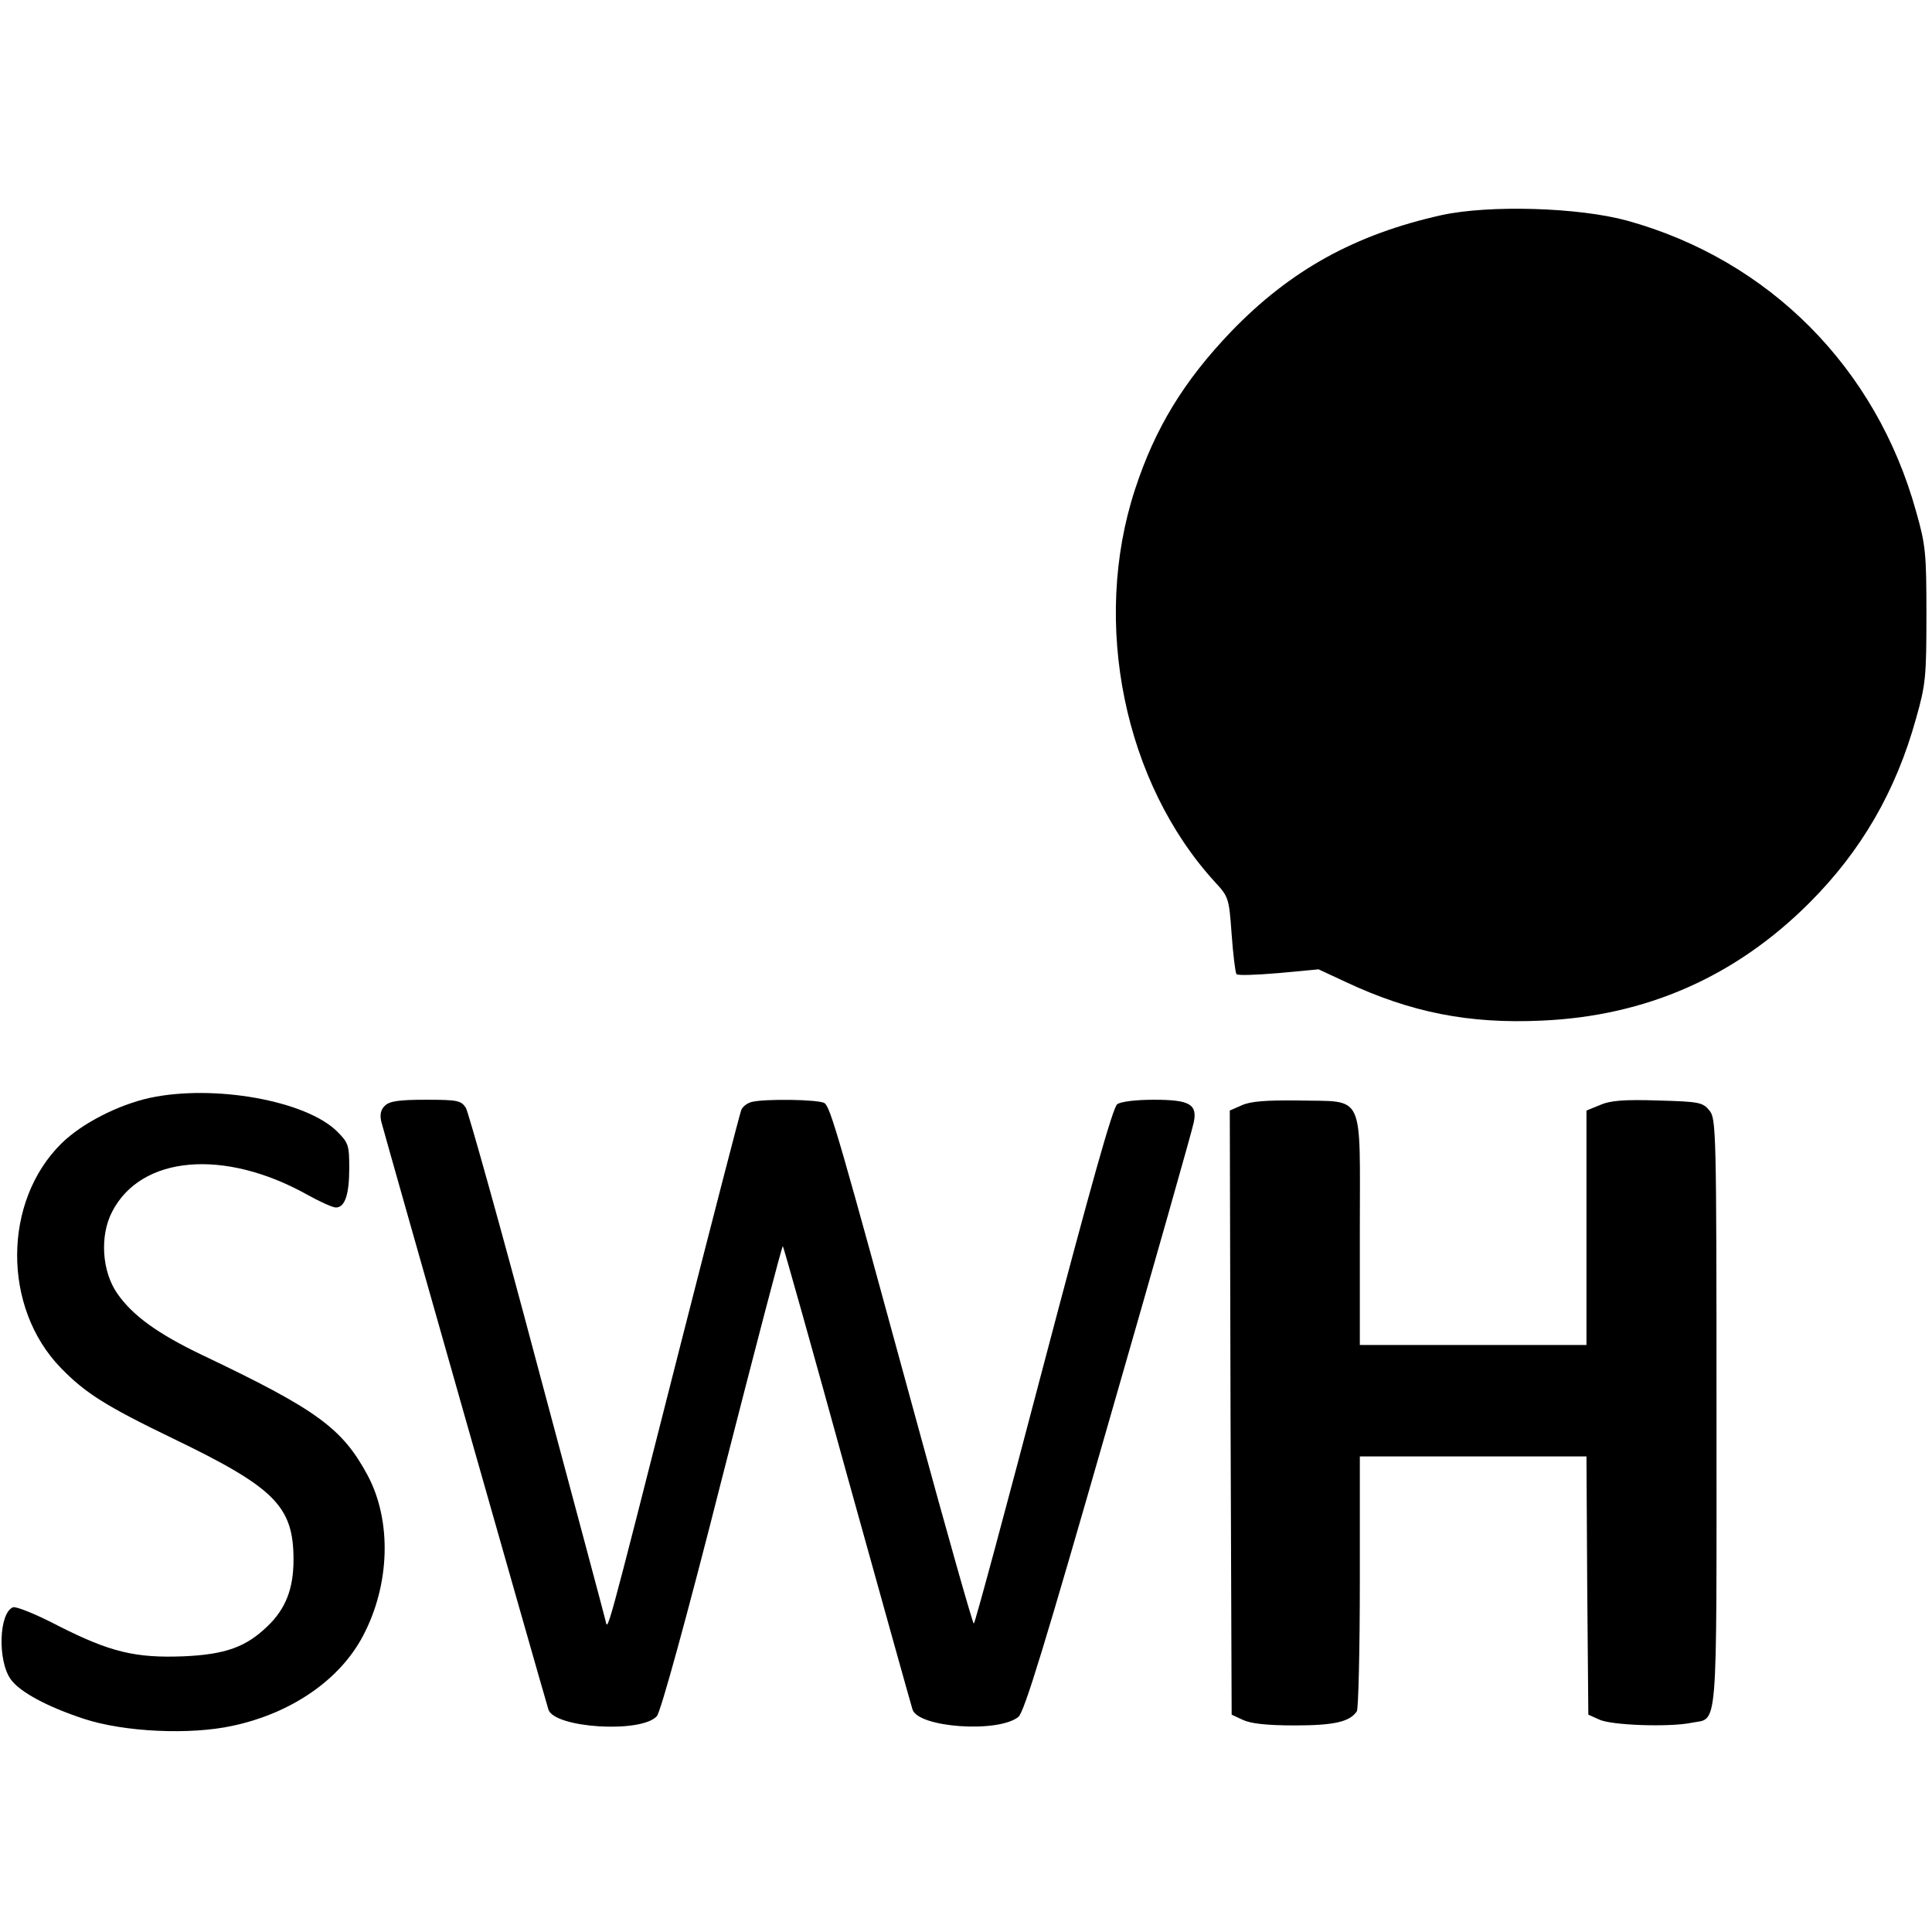
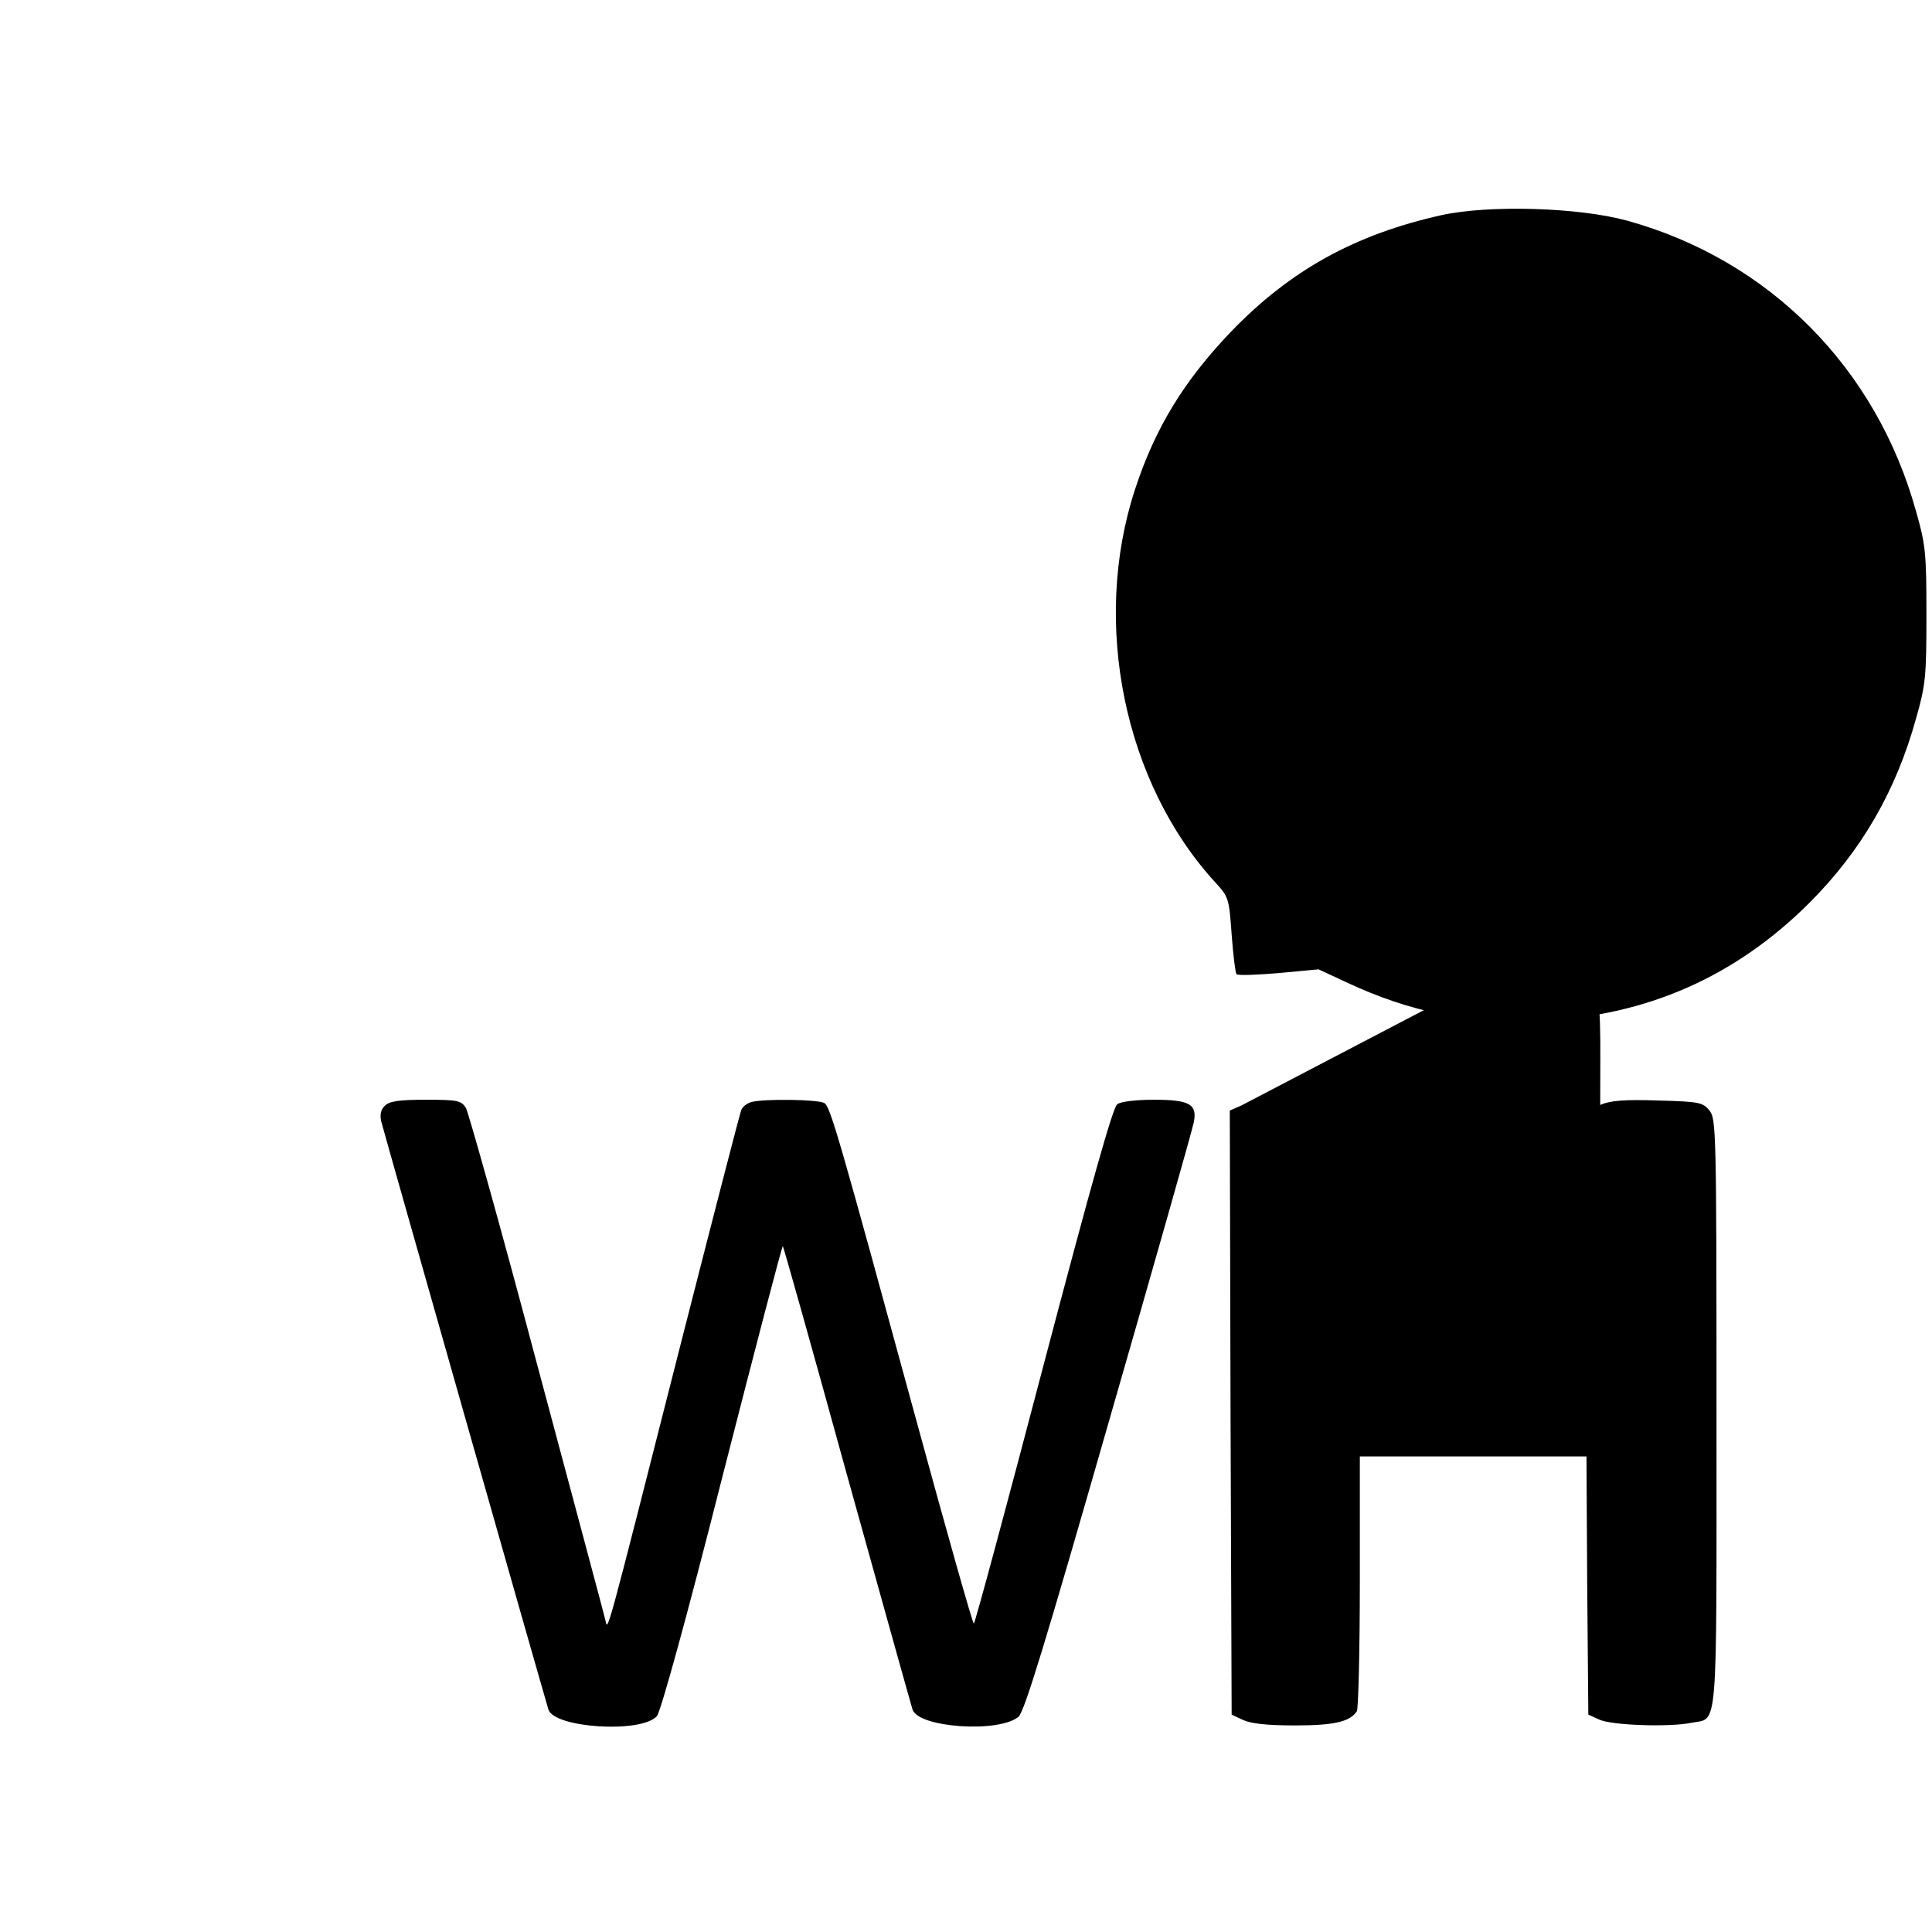
<svg xmlns="http://www.w3.org/2000/svg" version="1.0" width="520pt" height="520pt" viewBox="0 0 520 520" preserveAspectRatio="xMidYMid meet">
  <g transform="translate(0,520) scale(0.1,-0.1)" fill="#000000" stroke="none">
    <path d="M3880 4621 c-233 -52 -407 -148 -567 -314 -127 -133 -204 -259 -258 -424 -118 -360 -29 -791 216 -1058 36 -39 37 -43 44 -140 4 -55 10 -103 13 -107 4 -4 55 -2 114 3 l107 10 73 -34 c175 -82 331 -113 527 -104 281 12 522 118 721 317 140 140 233 301 287 496 26 91 28 113 28 279 0 166 -2 188 -28 279 -107 386 -395 676 -777 782 -131 36 -372 43 -500 15z" />
-     <path d="M403 2245 c-86 -19 -183 -69 -237 -122 -159 -156 -160 -443 -2 -605 65 -67 120 -102 300 -189 276 -133 326 -183 326 -327 0 -78 -21 -132 -70 -179 -58 -56 -113 -76 -226 -81 -129 -5 -197 11 -337 82 -59 31 -114 53 -122 50 -38 -15 -42 -144 -6 -194 24 -34 99 -74 196 -106 109 -36 287 -44 401 -19 159 34 289 124 351 242 73 138 78 310 12 433 -68 126 -136 176 -445 323 -119 57 -187 106 -228 165 -42 60 -48 156 -14 221 78 151 301 170 524 46 34 -19 69 -35 78 -35 24 0 36 34 36 105 0 62 -2 69 -32 99 -84 84 -333 128 -505 91z" />
    <path d="M1036 2224 c-11 -10 -14 -24 -10 -42 5 -21 427 -1506 450 -1583 15 -50 250 -65 292 -18 10 11 80 264 176 643 88 344 161 624 163 622 2 -2 80 -279 173 -617 94 -338 173 -621 176 -630 15 -49 231 -64 285 -20 16 13 72 197 243 793 123 427 226 790 229 807 10 49 -11 61 -107 61 -50 0 -89 -5 -99 -12 -12 -9 -71 -219 -199 -705 -100 -381 -184 -693 -187 -693 -3 0 -73 247 -155 548 -207 759 -231 843 -247 853 -16 10 -162 12 -196 3 -12 -3 -25 -13 -28 -22 -4 -10 -76 -289 -161 -622 -212 -834 -197 -778 -205 -749 -3 13 -86 323 -184 689 -97 366 -184 675 -191 688 -13 20 -22 22 -109 22 -72 0 -97 -4 -109 -16z" />
-     <path d="M3342 2225 l-32 -14 2 -813 3 -813 30 -14 c21 -10 64 -15 140 -15 107 0 148 10 167 38 4 6 8 163 8 349 l0 337 305 0 305 0 2 -347 3 -348 29 -13 c32 -16 190 -21 248 -9 73 15 68 -49 68 832 0 765 -1 794 -19 816 -18 22 -27 24 -138 27 -91 3 -129 0 -156 -12 l-37 -15 0 -315 0 -316 -305 0 -305 0 0 308 c0 377 15 346 -164 350 -89 1 -130 -2 -154 -13z" />
+     <path d="M3342 2225 l-32 -14 2 -813 3 -813 30 -14 c21 -10 64 -15 140 -15 107 0 148 10 167 38 4 6 8 163 8 349 l0 337 305 0 305 0 2 -347 3 -348 29 -13 c32 -16 190 -21 248 -9 73 15 68 -49 68 832 0 765 -1 794 -19 816 -18 22 -27 24 -138 27 -91 3 -129 0 -156 -12 c0 377 15 346 -164 350 -89 1 -130 -2 -154 -13z" />
  </g>
</svg>